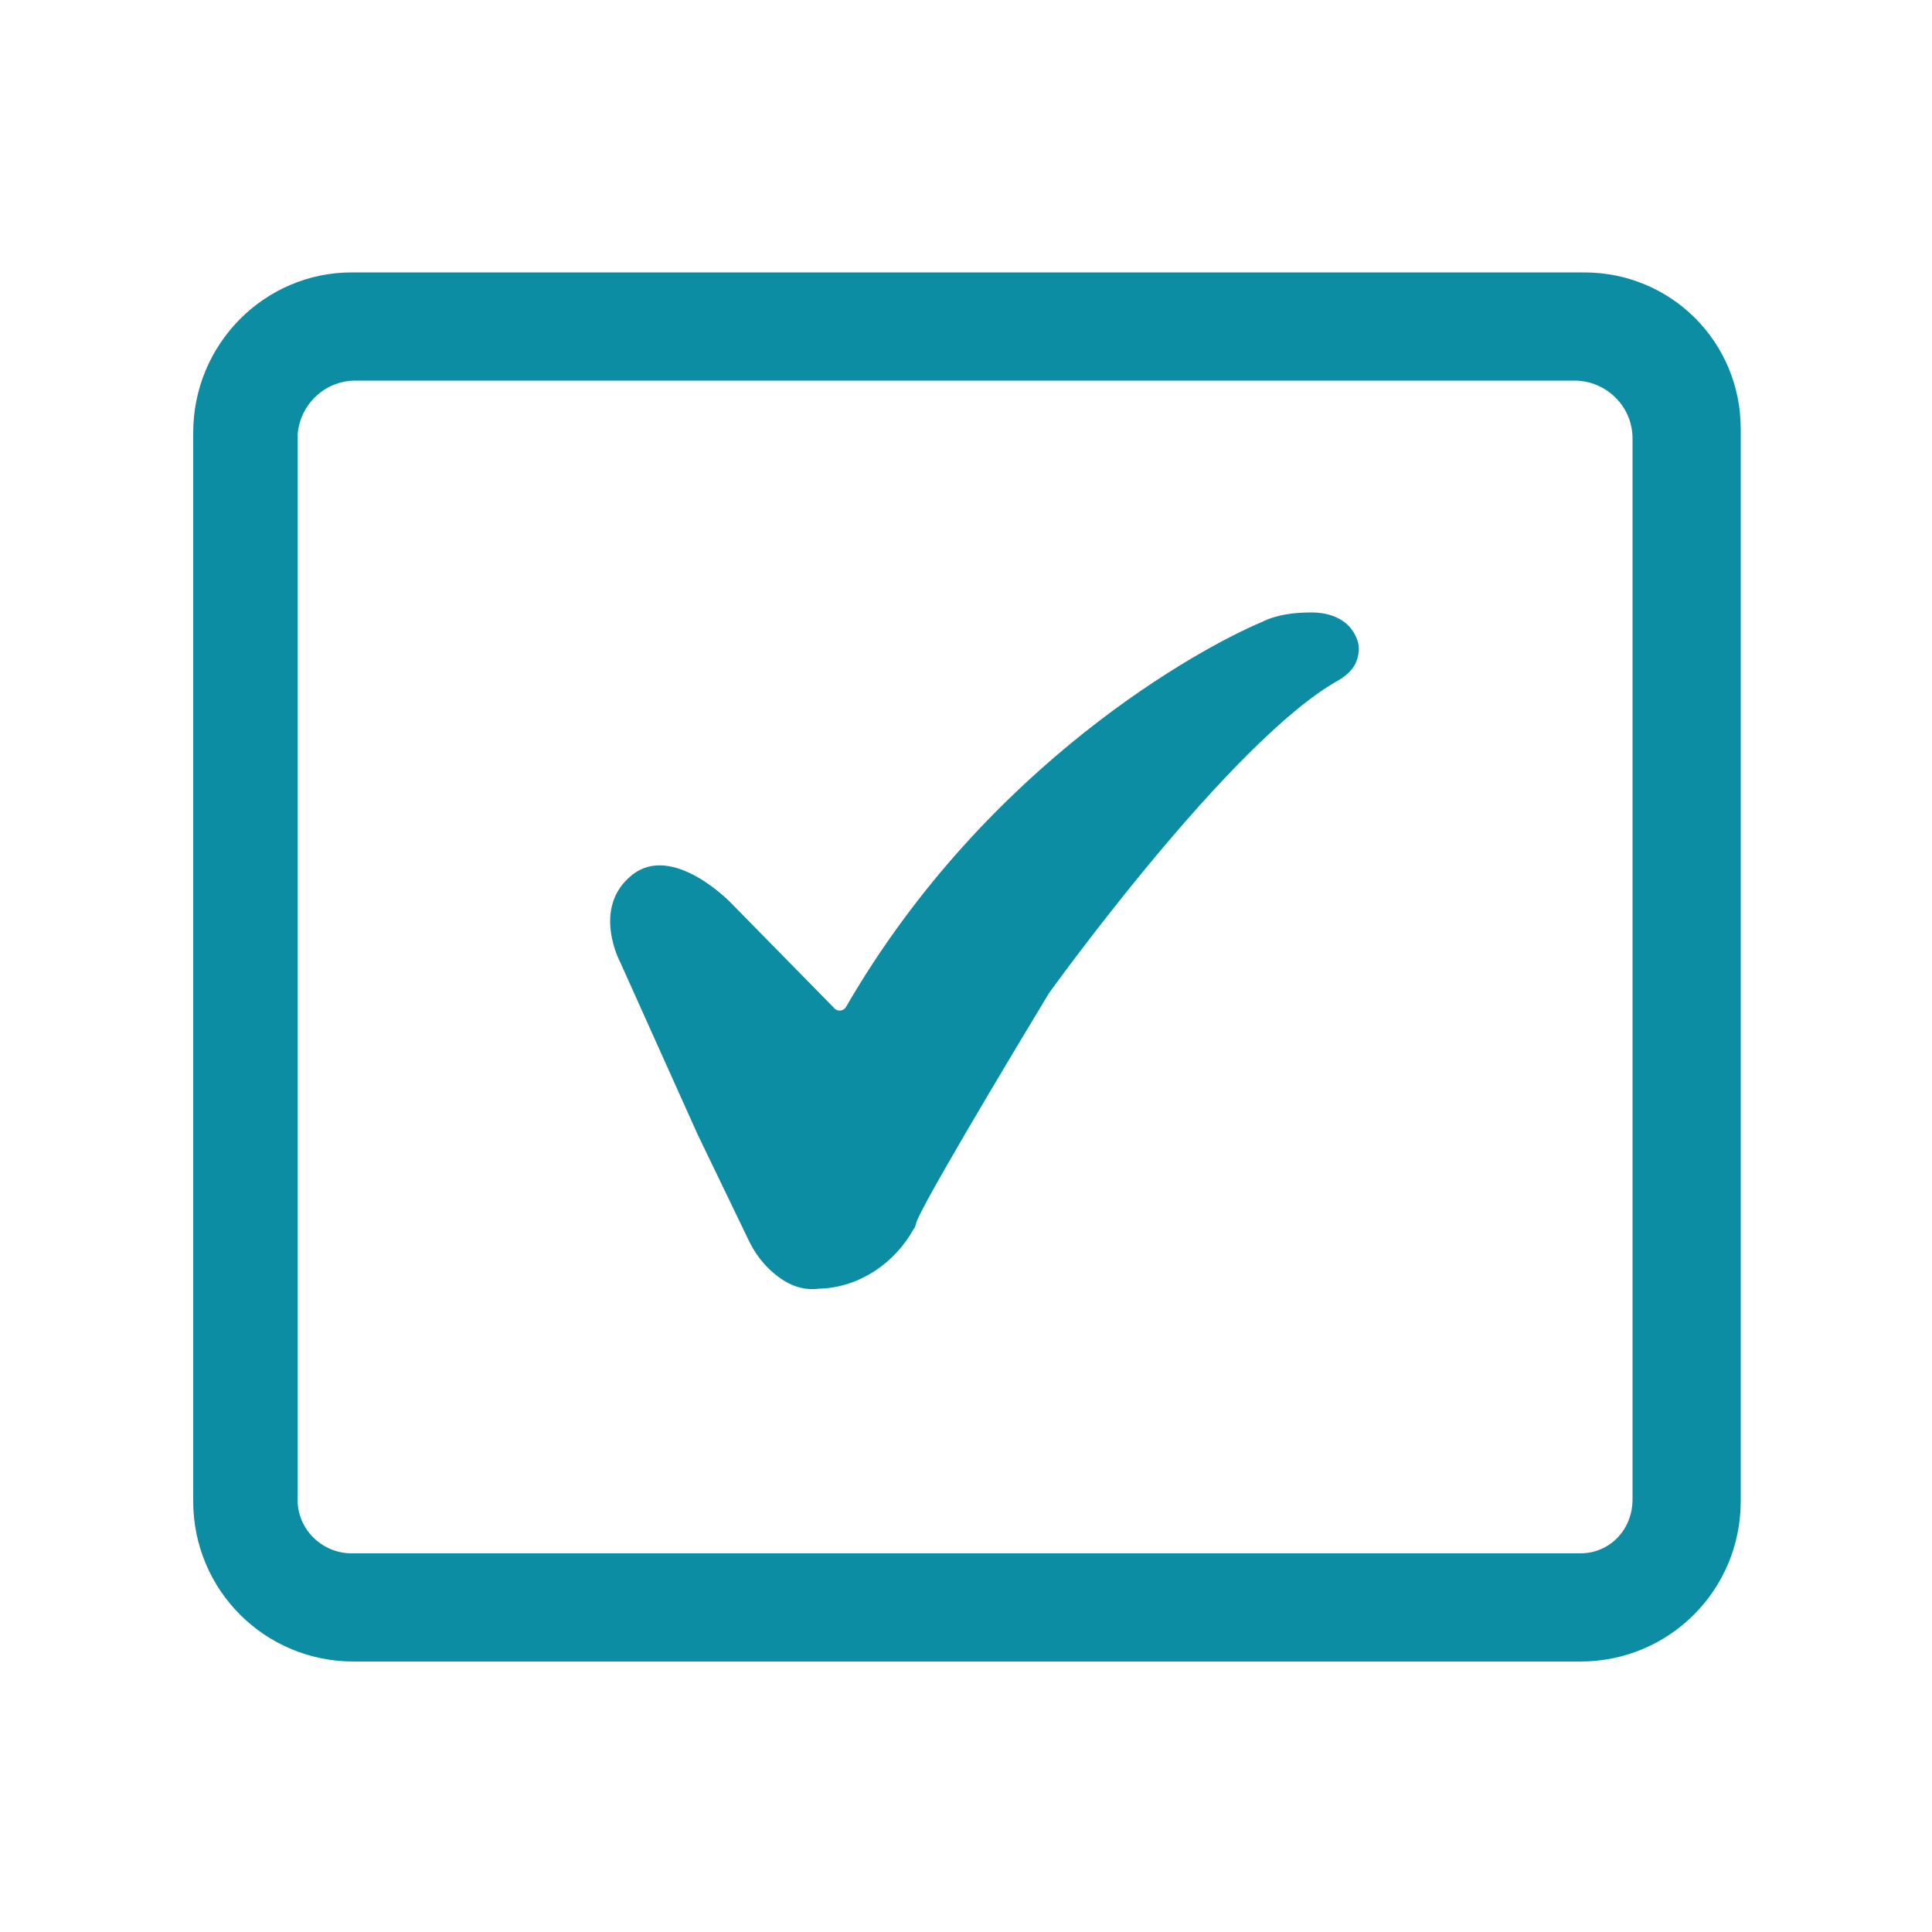
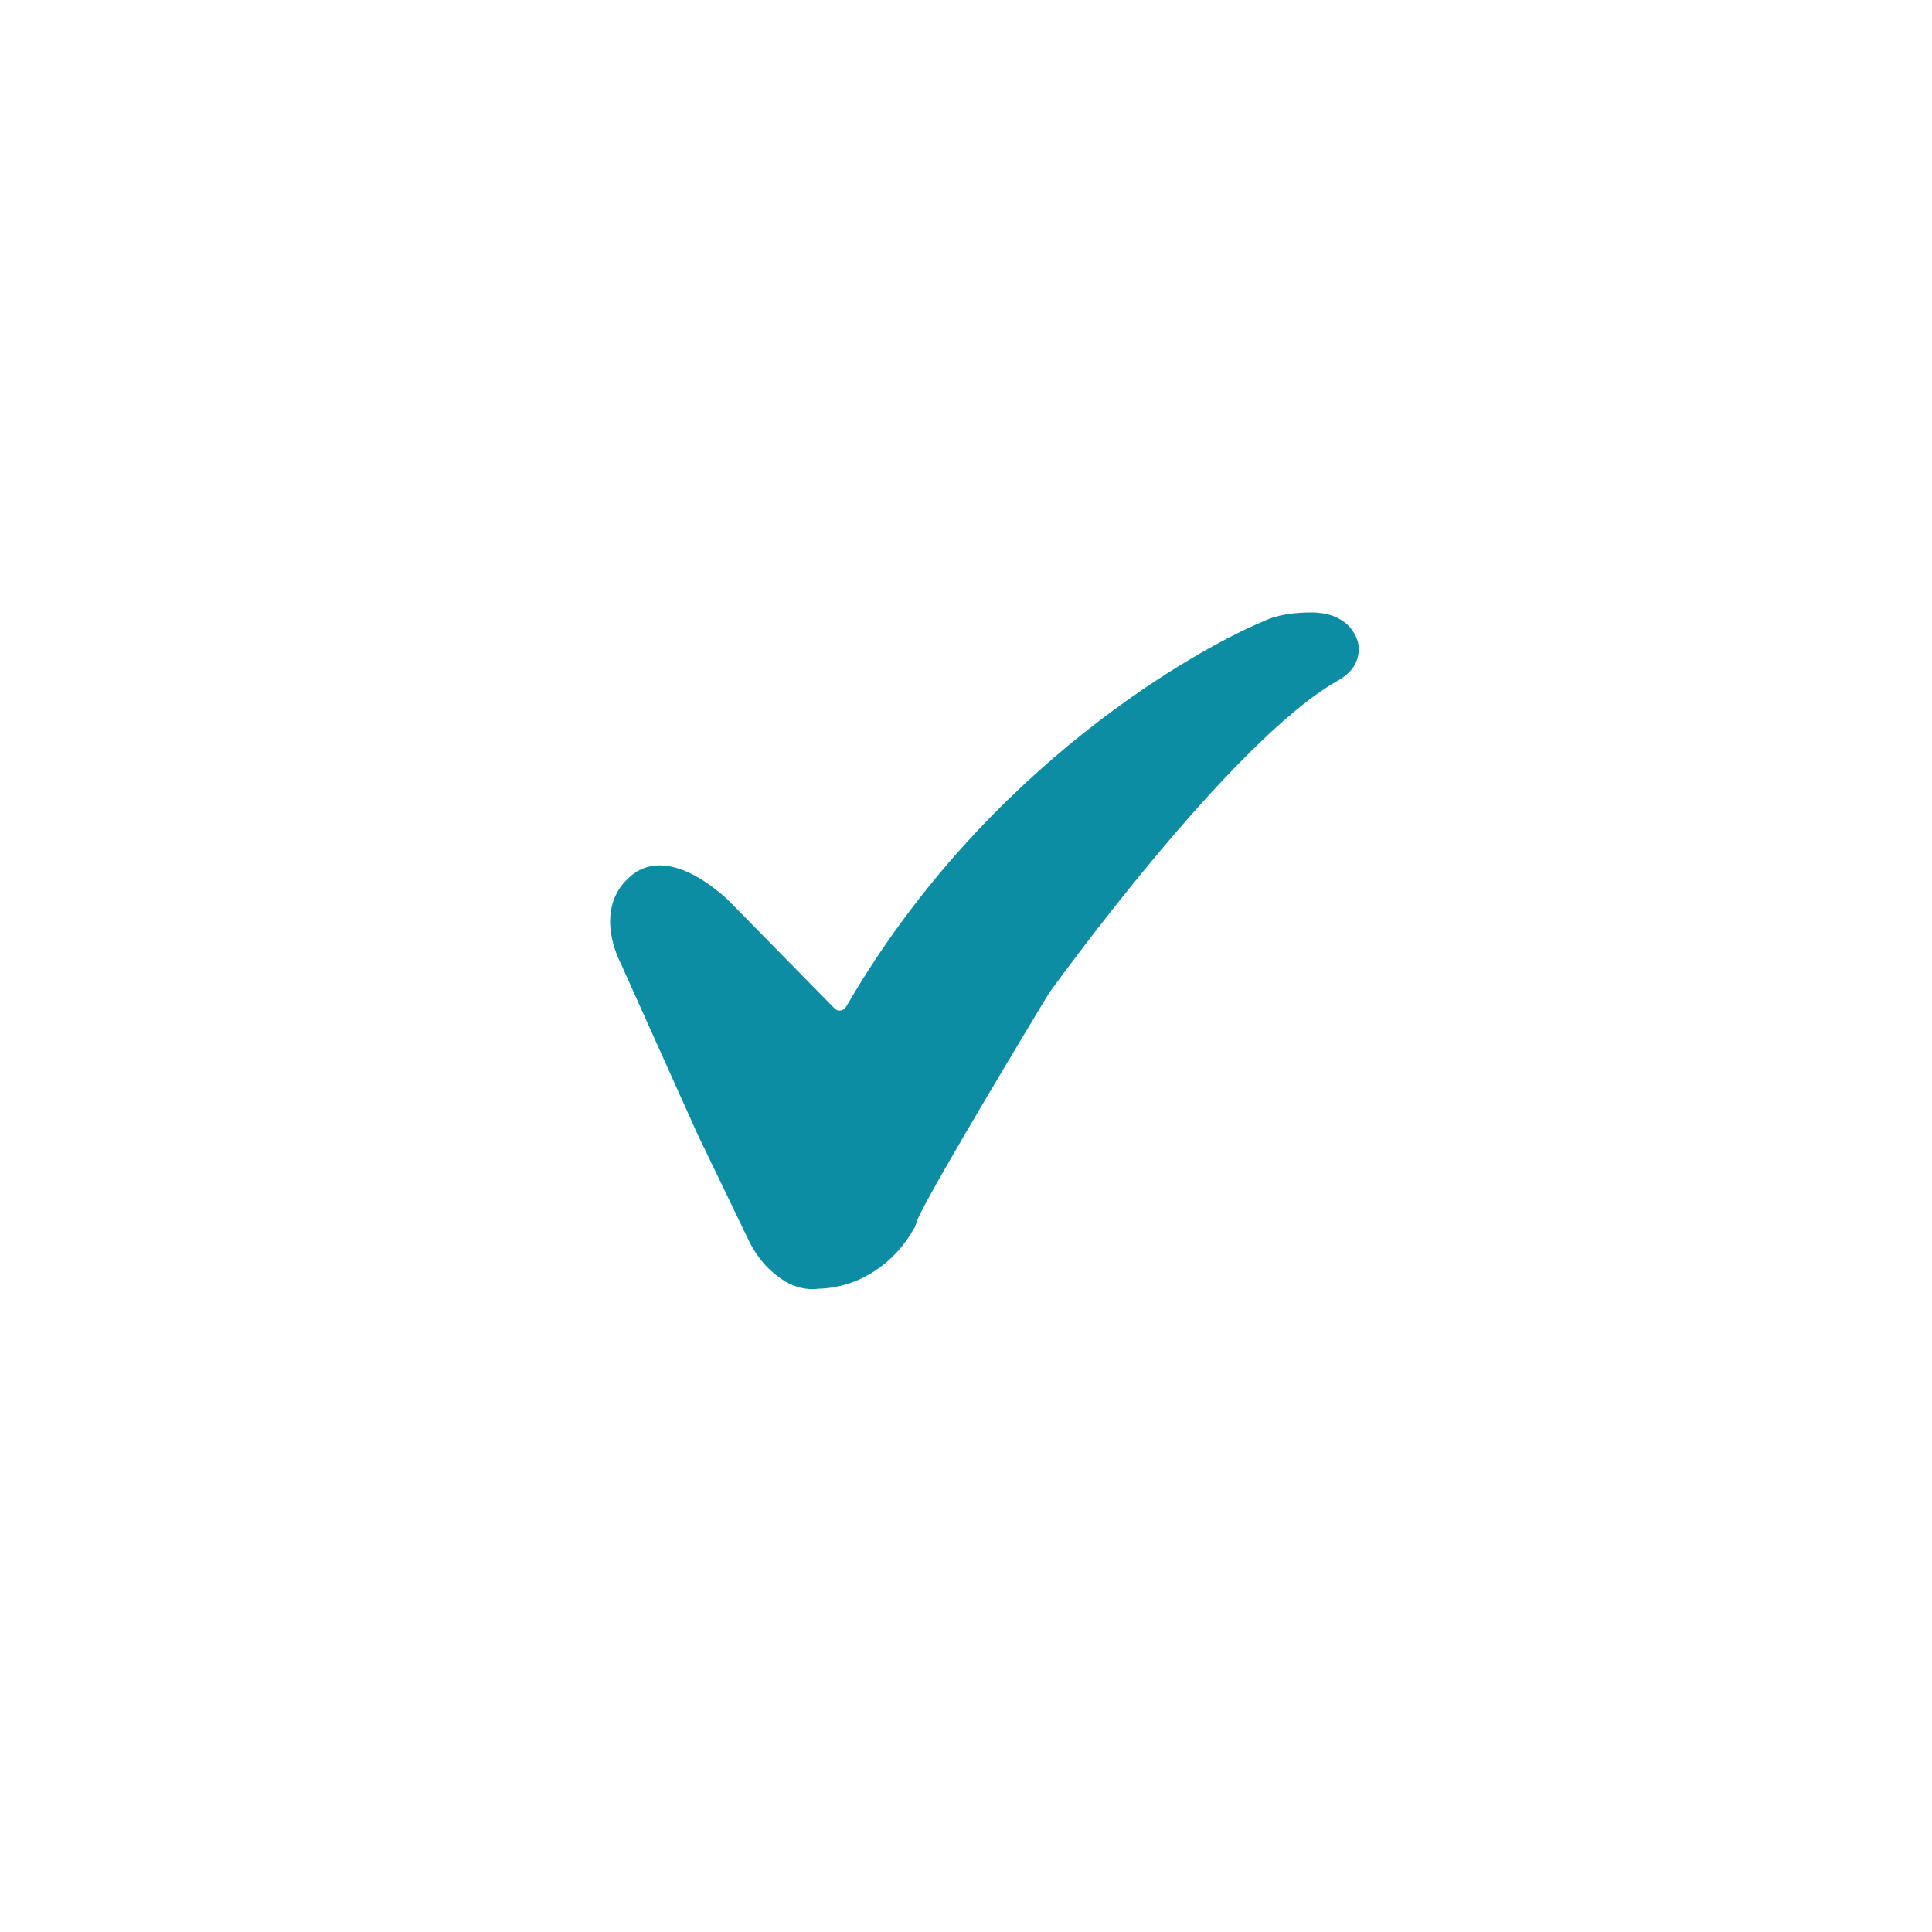
<svg xmlns="http://www.w3.org/2000/svg" version="1.1" id="Layer_1" x="0px" y="0px" viewBox="0 0 100 100" style="enable-background:new 0 0 100 100;" xml:space="preserve">
  <style type="text/css">
	.st0{fill:#0D8DA3;}
</style>
  <g>
-     <path class="st0" d="M10,22.4v55.3c0,4.6,3.7,8.3,8.3,8.3h63.5c4.6,0,8.3-3.7,8.3-8.3V22.2c0-4.5-3.6-8.1-8.1-8.1H18.2   C13.7,14.1,10,17.8,10,22.4z M81.8,80.4H18.2c-1.5,0-2.8-1.2-2.8-2.8V22.7c0-1.6,1.3-3,3-3h63.1c1.6,0,3,1.3,3,3v54.9   C84.5,79.2,83.3,80.4,81.8,80.4z" />
    <g>
      <g>
        <path class="st0" d="M37.8,46.7c0,0-3-3.1-5.1-1.4c-2.1,1.7-0.6,4.5-0.6,4.5l4,8.9l2.7,5.6c0.4,0.8,1,1.5,1.8,2     c0.5,0.3,1.1,0.5,1.8,0.4c0,0,0,0,0.1,0c2-0.1,3.8-1.3,4.8-3.1c0.1-0.1,0.1-0.3,0.2-0.5c0.8-1.8,6.8-11.7,6.8-11.7     s9.4-13.1,15-16.2c0.5-0.3,0.9-0.7,1-1.3c0.1-0.4,0-0.9-0.4-1.4c-0.5-0.6-1.3-0.8-2-0.8c-0.9,0-1.8,0.1-2.6,0.5     c-3.1,1.3-14.2,7.3-21.5,19.9c-0.1,0.2-0.4,0.3-0.6,0.1L37.8,46.7z" />
      </g>
    </g>
  </g>
</svg>